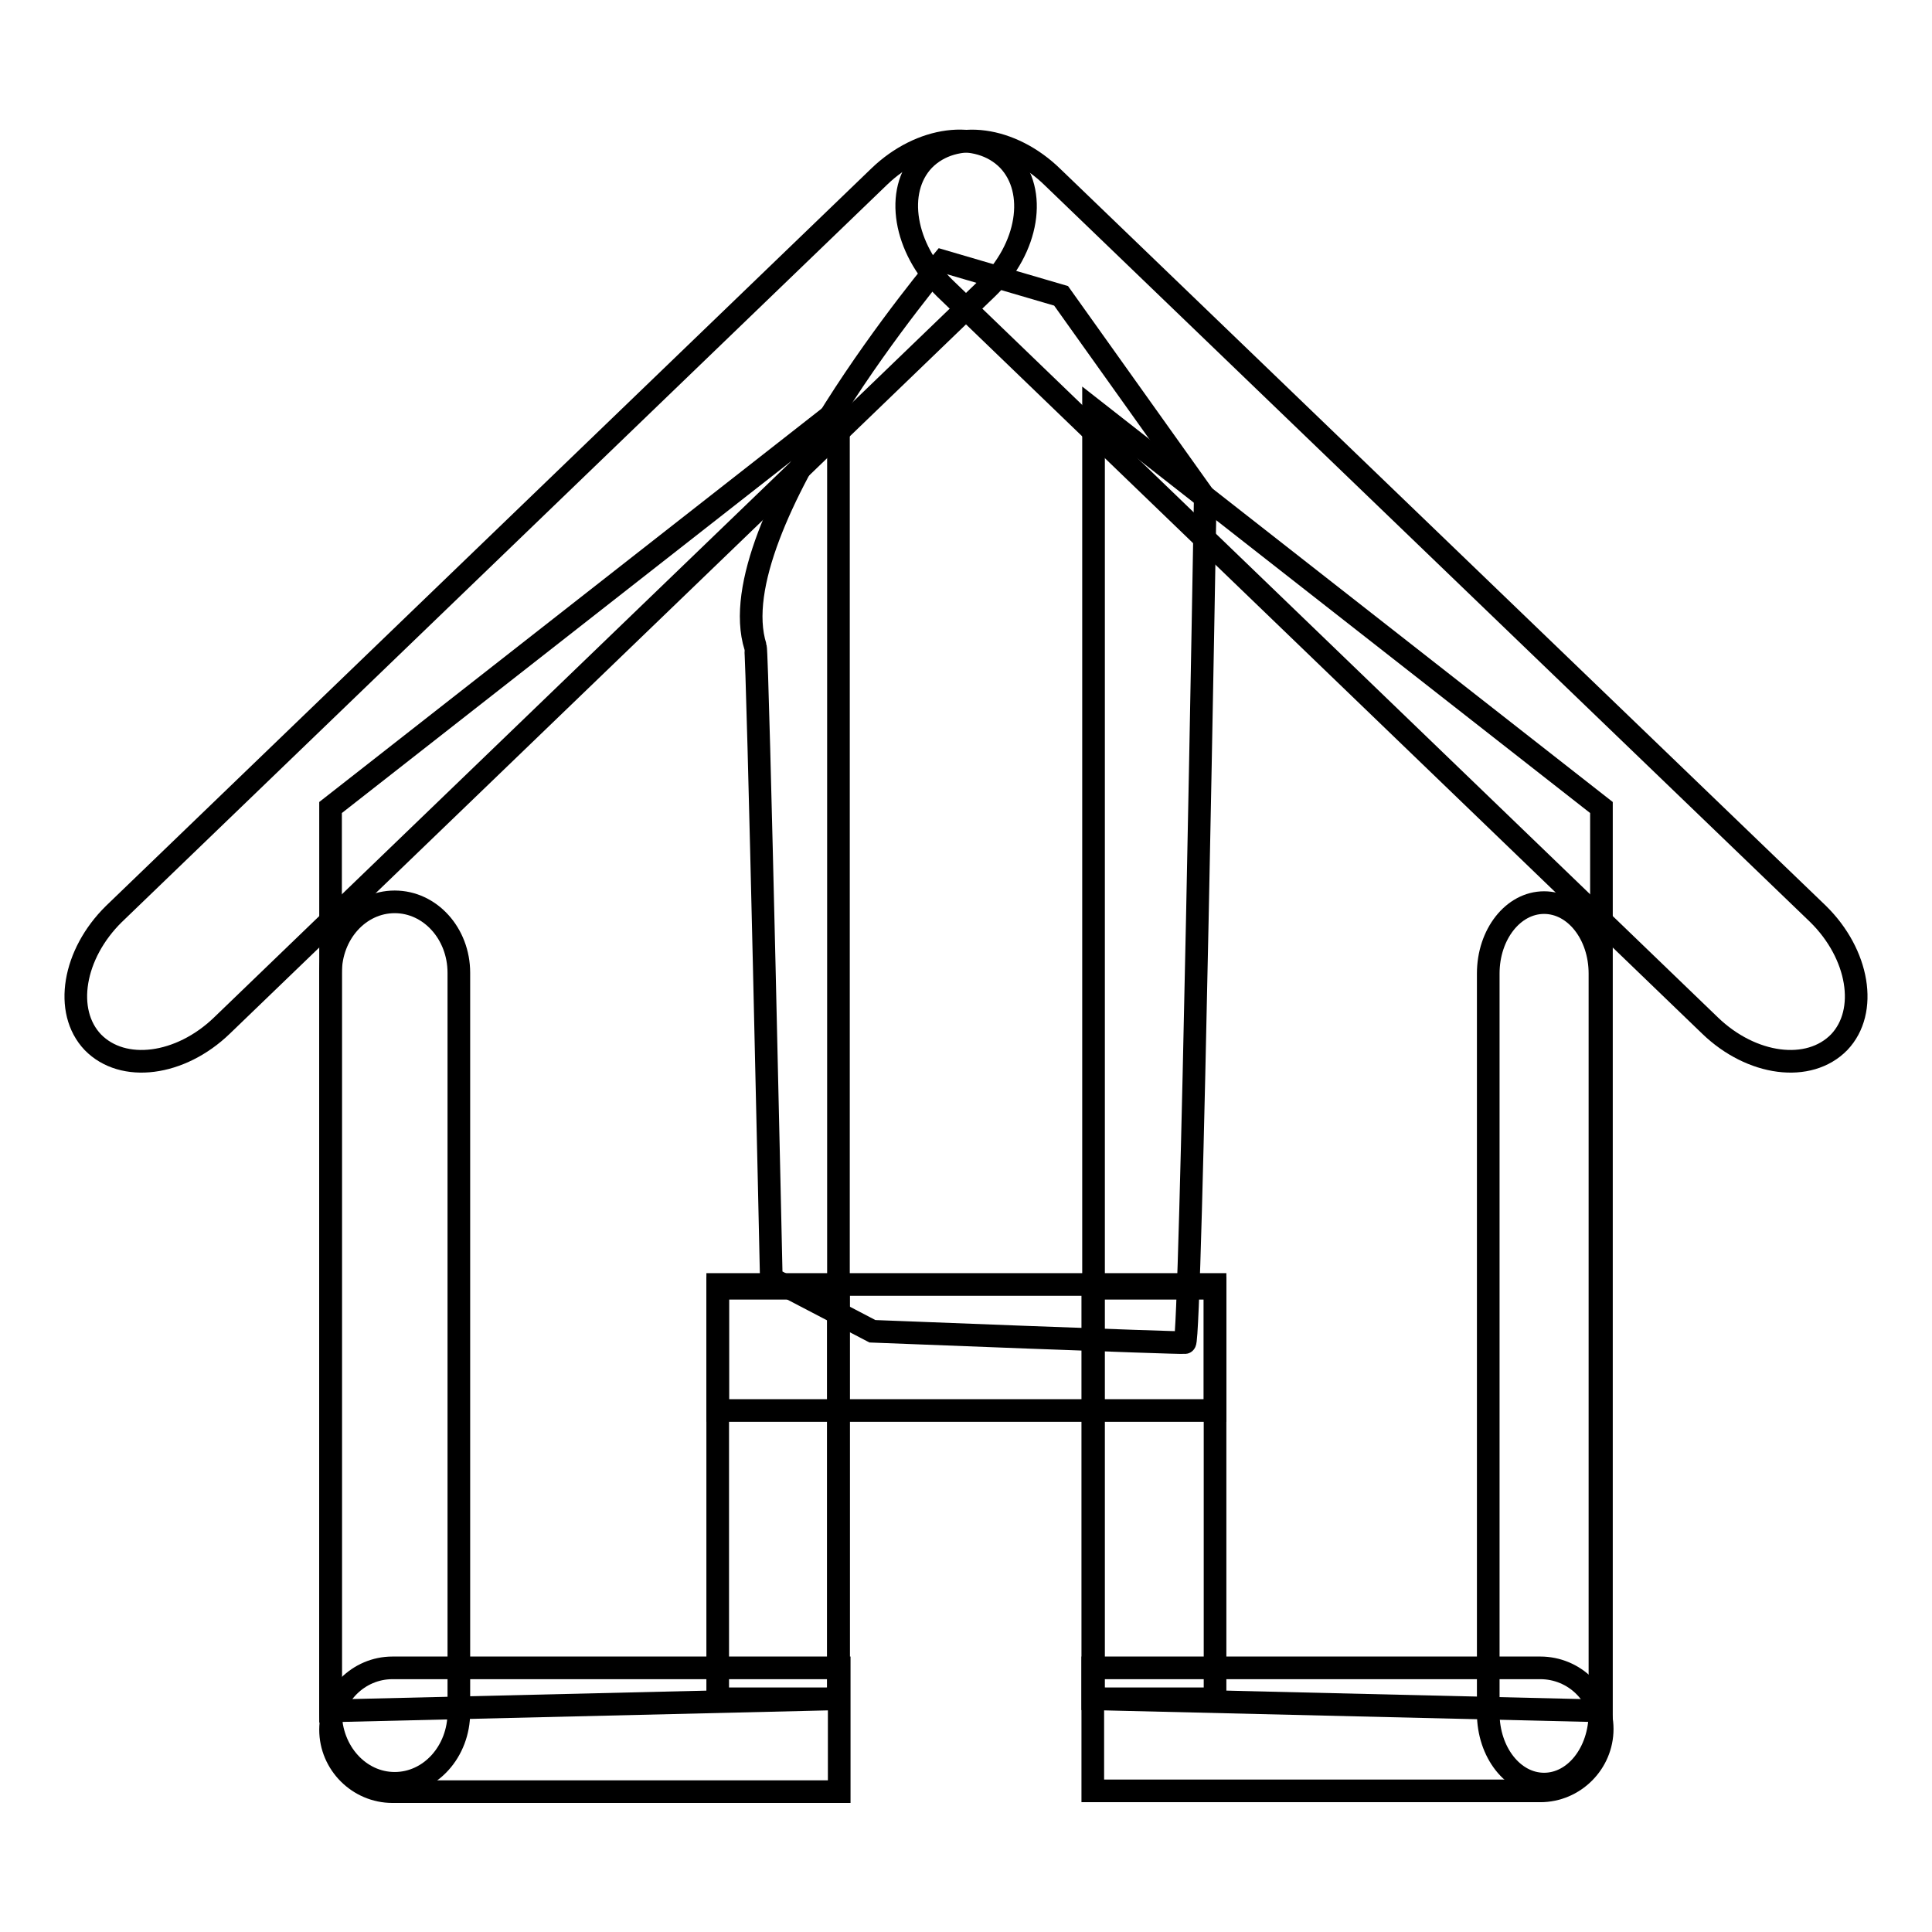
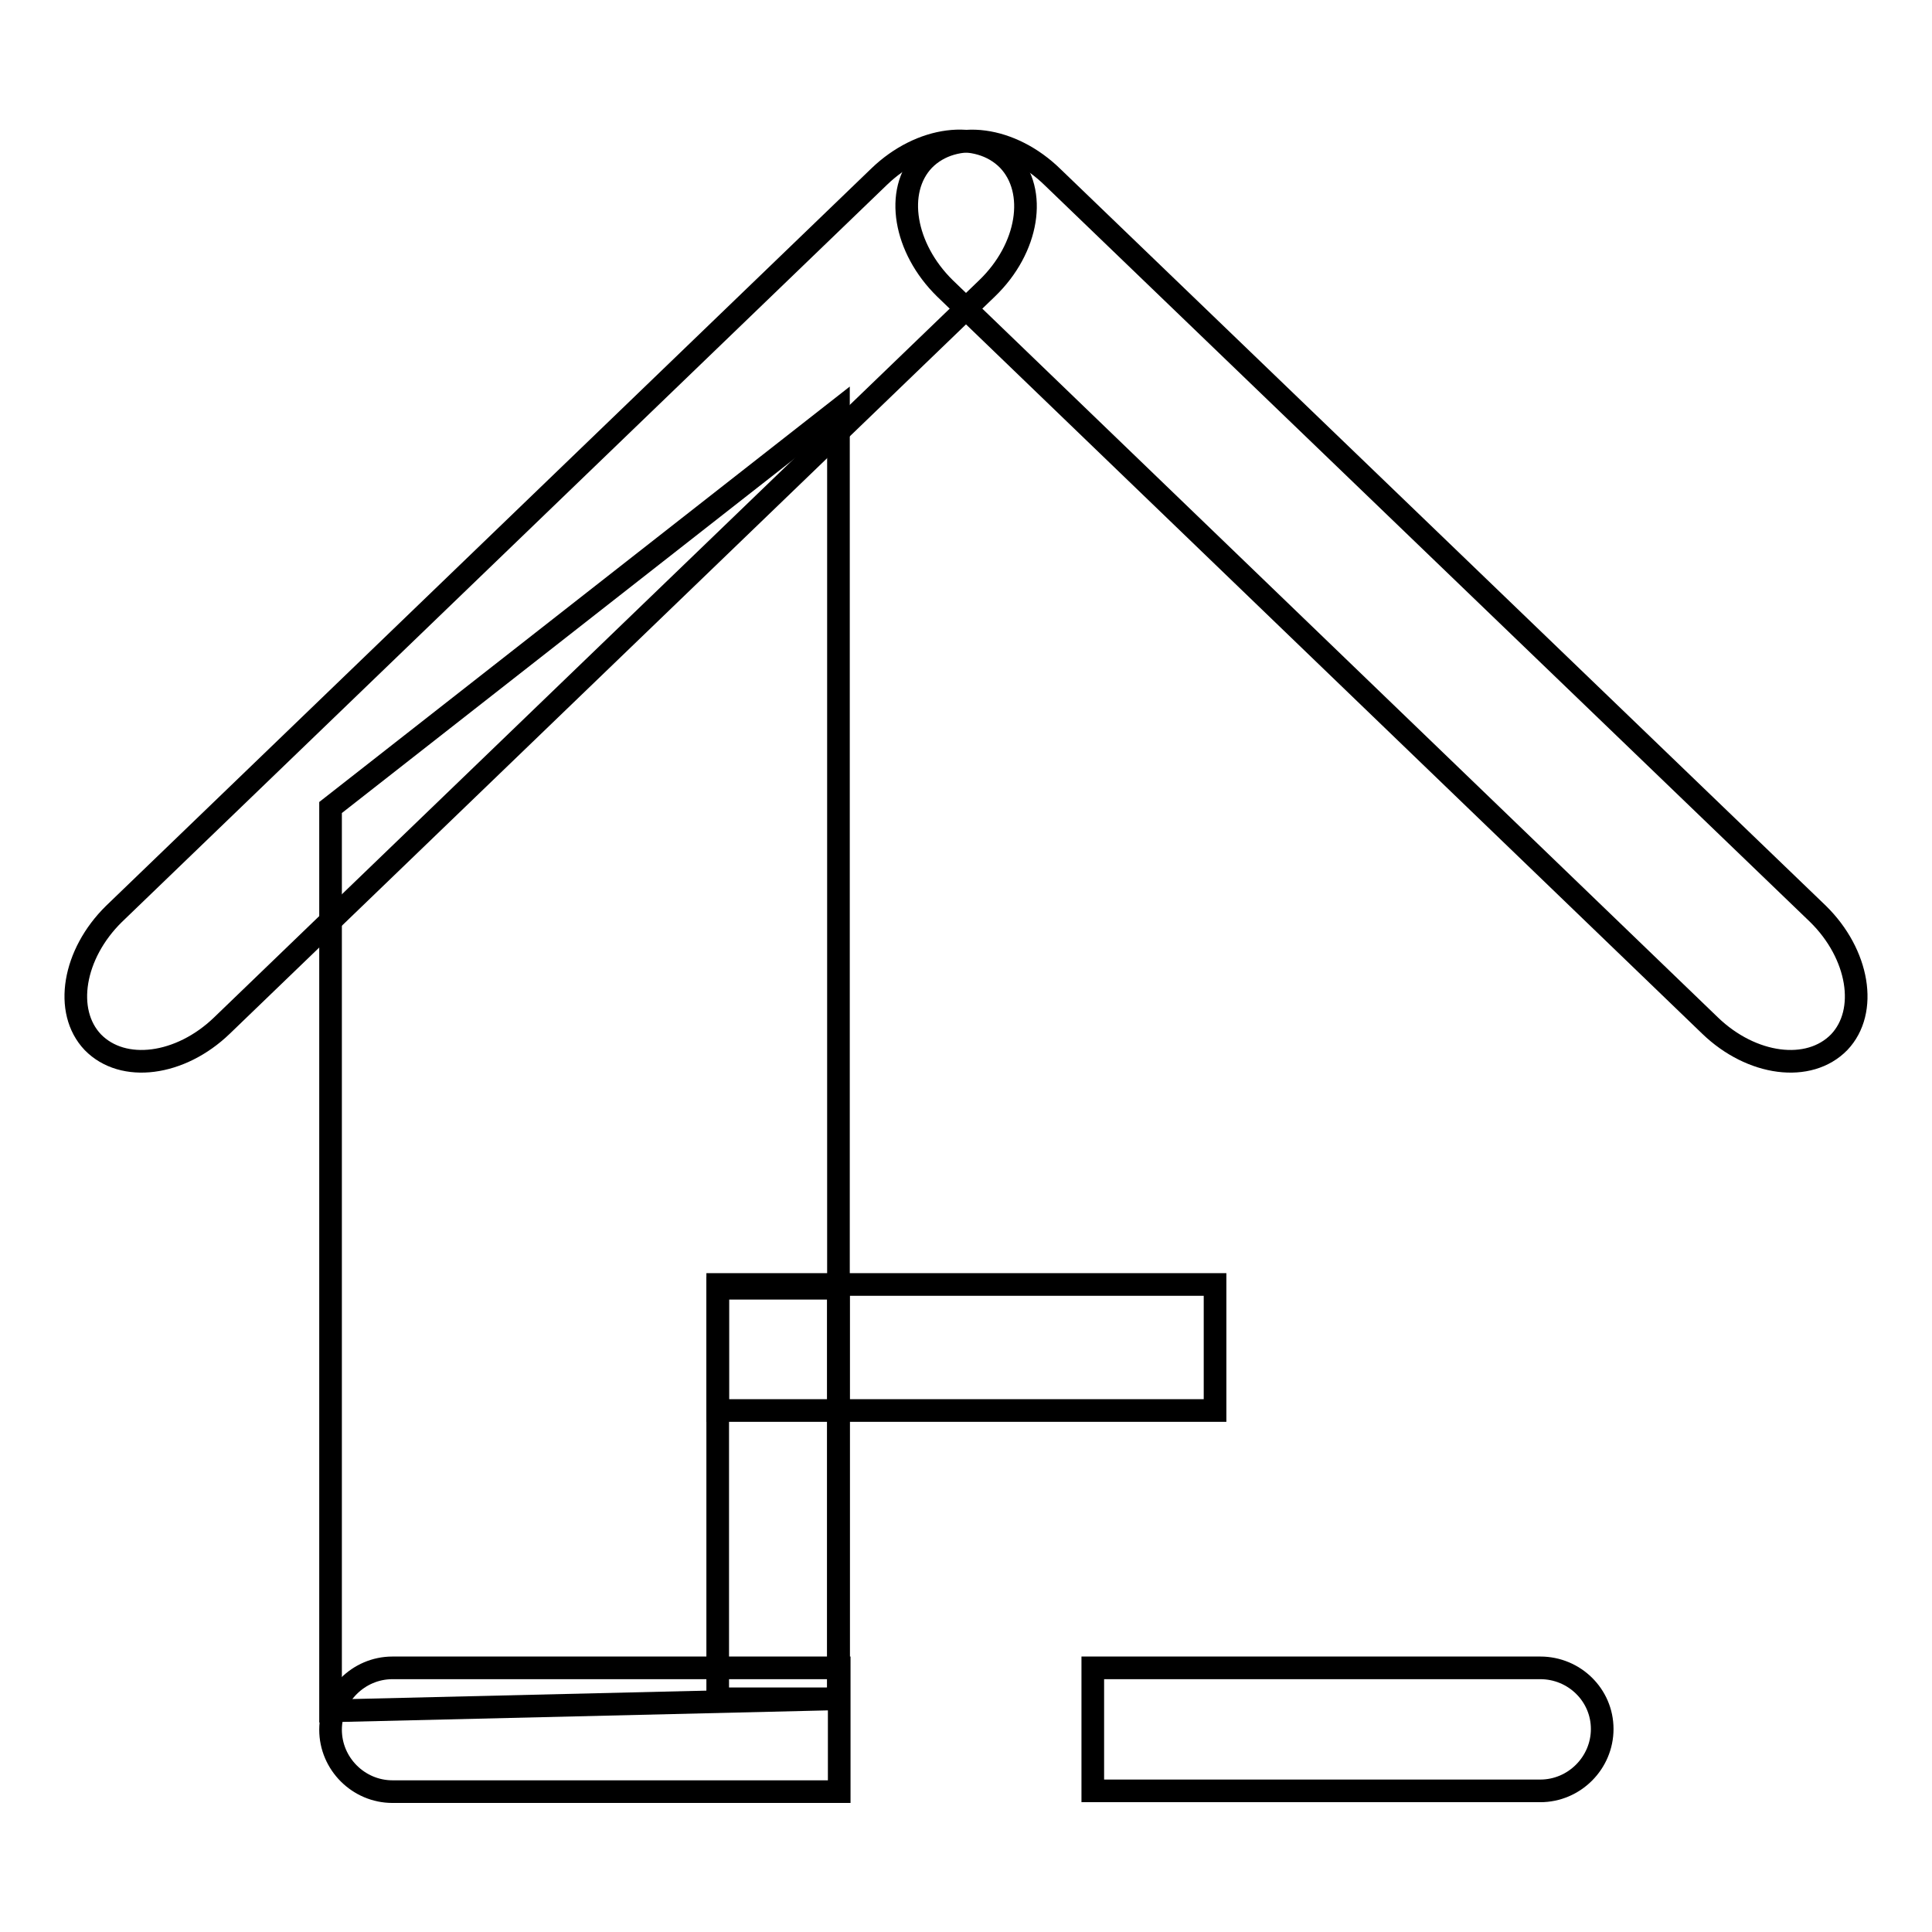
<svg xmlns="http://www.w3.org/2000/svg" version="1.1" x="0px" y="0px" viewBox="0 0 256 256" enable-background="new 0 0 256 256" xml:space="preserve">
  <g>
    <g>
      <path stroke-width="3" fill-opacity="0" stroke="#000000" d="M133.6,21.2c3.9,4.1,2.7,11.7-2.8,17L29.4,135.9c-5.5,5.3-13.1,6.3-17.1,2.2l0,0c-3.9-4.1-2.6-11.7,2.8-17l101.4-97.7C122,18.1,129.6,17.1,133.6,21.2L133.6,21.2z" />
      <path stroke-width="3" fill-opacity="0" stroke="#000000" d="M122.4,21.2c-3.9,4.1-2.6,11.7,2.8,17l101.4,97.7c5.5,5.3,13.1,6.3,17.1,2.2l0,0c3.9-4.1,2.6-11.7-2.8-17L139.5,23.5C134,18.1,126.4,17.1,122.4,21.2L122.4,21.2z" />
-       <path stroke-width="3" fill-opacity="0" stroke="#000000" d="M60.8,226.9c0,5.2-3.8,9.4-8.5,9.4l0,0c-4.7,0-8.5-4.2-8.5-9.4v-98c0-5.2,3.8-9.4,8.5-9.4l0,0c4.7,0,8.5,4.2,8.5,9.4V226.9z" />
-       <path stroke-width="3" fill-opacity="0" stroke="#000000" d="M212,227c0,5.2-3.3,9.4-7.4,9.4l0,0c-4.1,0-7.4-4.2-7.4-9.4v-98c0-5.2,3.3-9.4,7.4-9.4l0,0c4.1,0,7.4,4.2,7.4,9.4V227z" />
      <path stroke-width="3" fill-opacity="0" stroke="#000000" d="M111.1,221H52c-4.5,0-8.2,3.7-8.2,8.2c0,4.5,3.7,8.2,8.2,8.2h59.2V221z" />
      <path stroke-width="3" fill-opacity="0" stroke="#000000" d="M204.1,221h-59.3v16.3h59.3c4.5,0,8.2-3.7,8.2-8.2C212.3,224.6,208.6,221,204.1,221z" />
      <path stroke-width="3" fill-opacity="0" stroke="#000000" d="M95.1,170.7h16v54.4h-16V170.7z" />
-       <path stroke-width="3" fill-opacity="0" stroke="#000000" d="M144.8,170.7H161v54.4h-16.2V170.7z" />
      <path stroke-width="3" fill-opacity="0" stroke="#000000" d="M95.1,170.2H161v16.7H95.1V170.2z" />
      <path stroke-width="3" fill-opacity="0" stroke="#000000" d="M111.1,225.1l-67.3,1.6V107l67.3-52.7V225.1z" />
-       <path stroke-width="3" fill-opacity="0" stroke="#000000" d="M144.9,225.1l67.3,1.6V107l-67.3-52.7V225.1z" />
-       <path stroke-width="3" fill-opacity="0" stroke="#000000" d="M124.9,34.6c0,0-29.8,35.2-24.8,51.1c0.3,0.8,2.1,83.7,2.1,83.7l13.4,7c0,0,40.6,1.6,41.4,1.5c0.8-0.1,2.7-111.9,2.7-111.9l-19.1-26.8L124.9,34.6z" />
    </g>
  </g>
</svg>